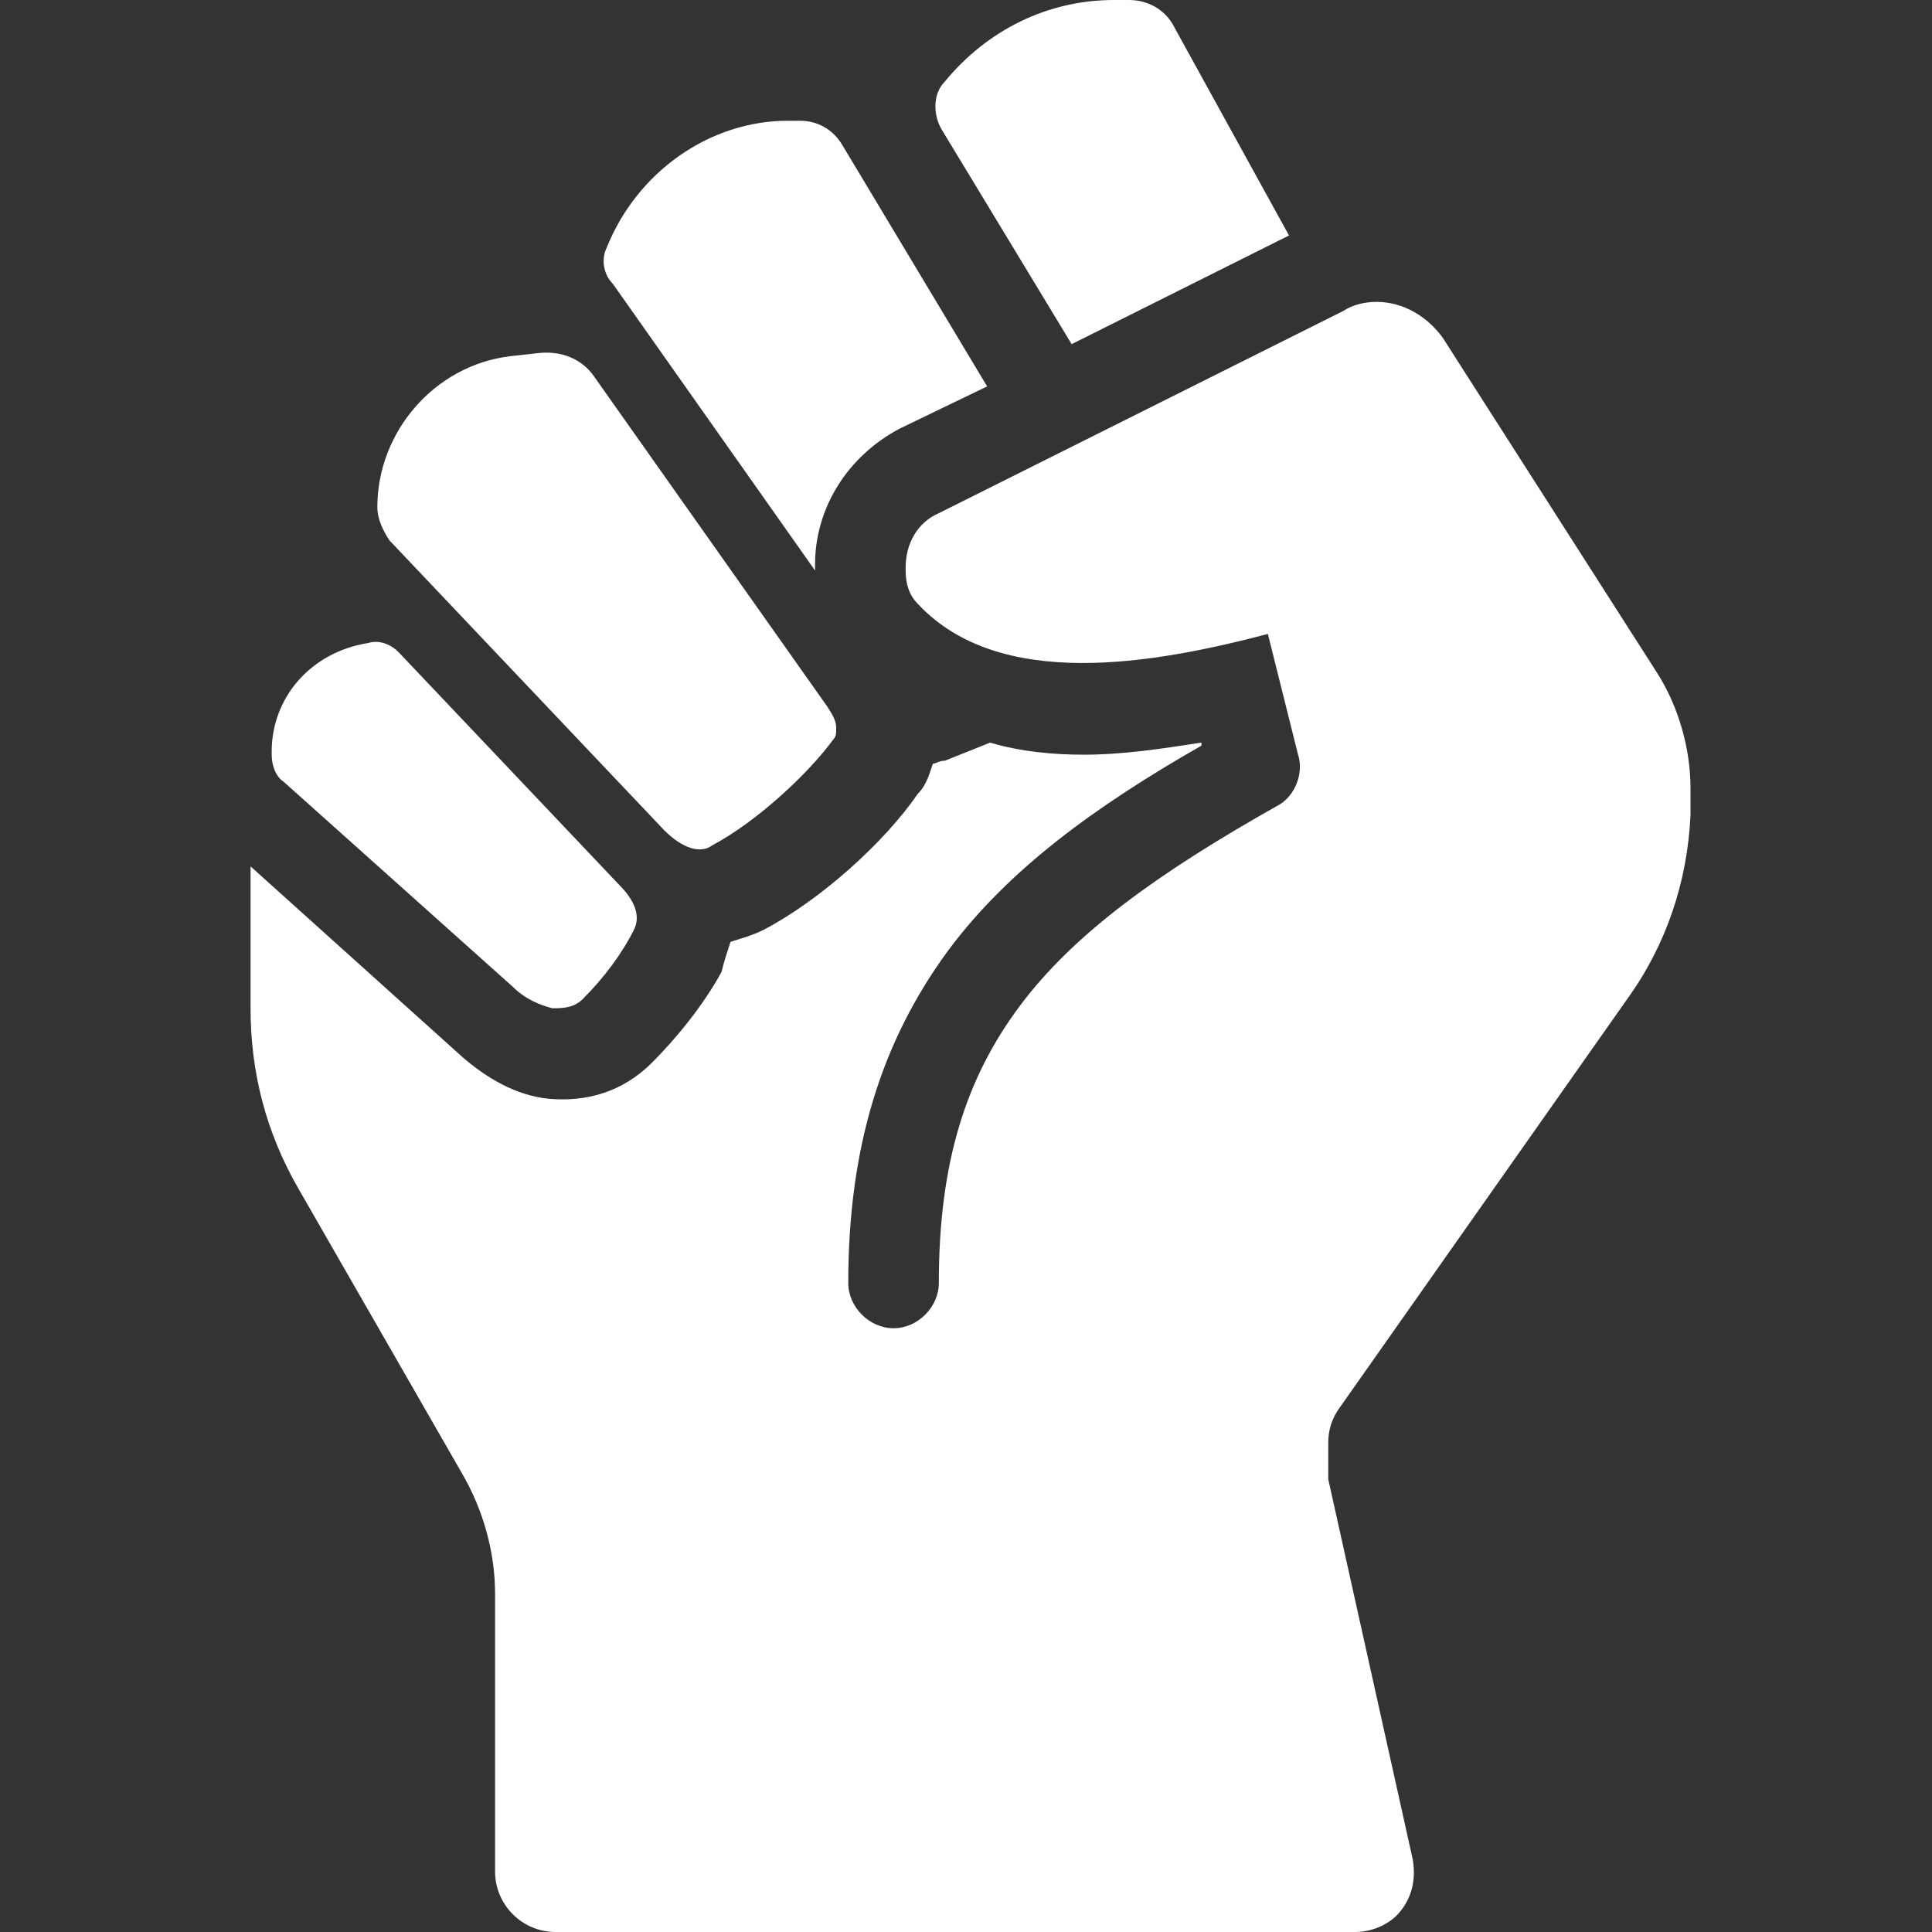
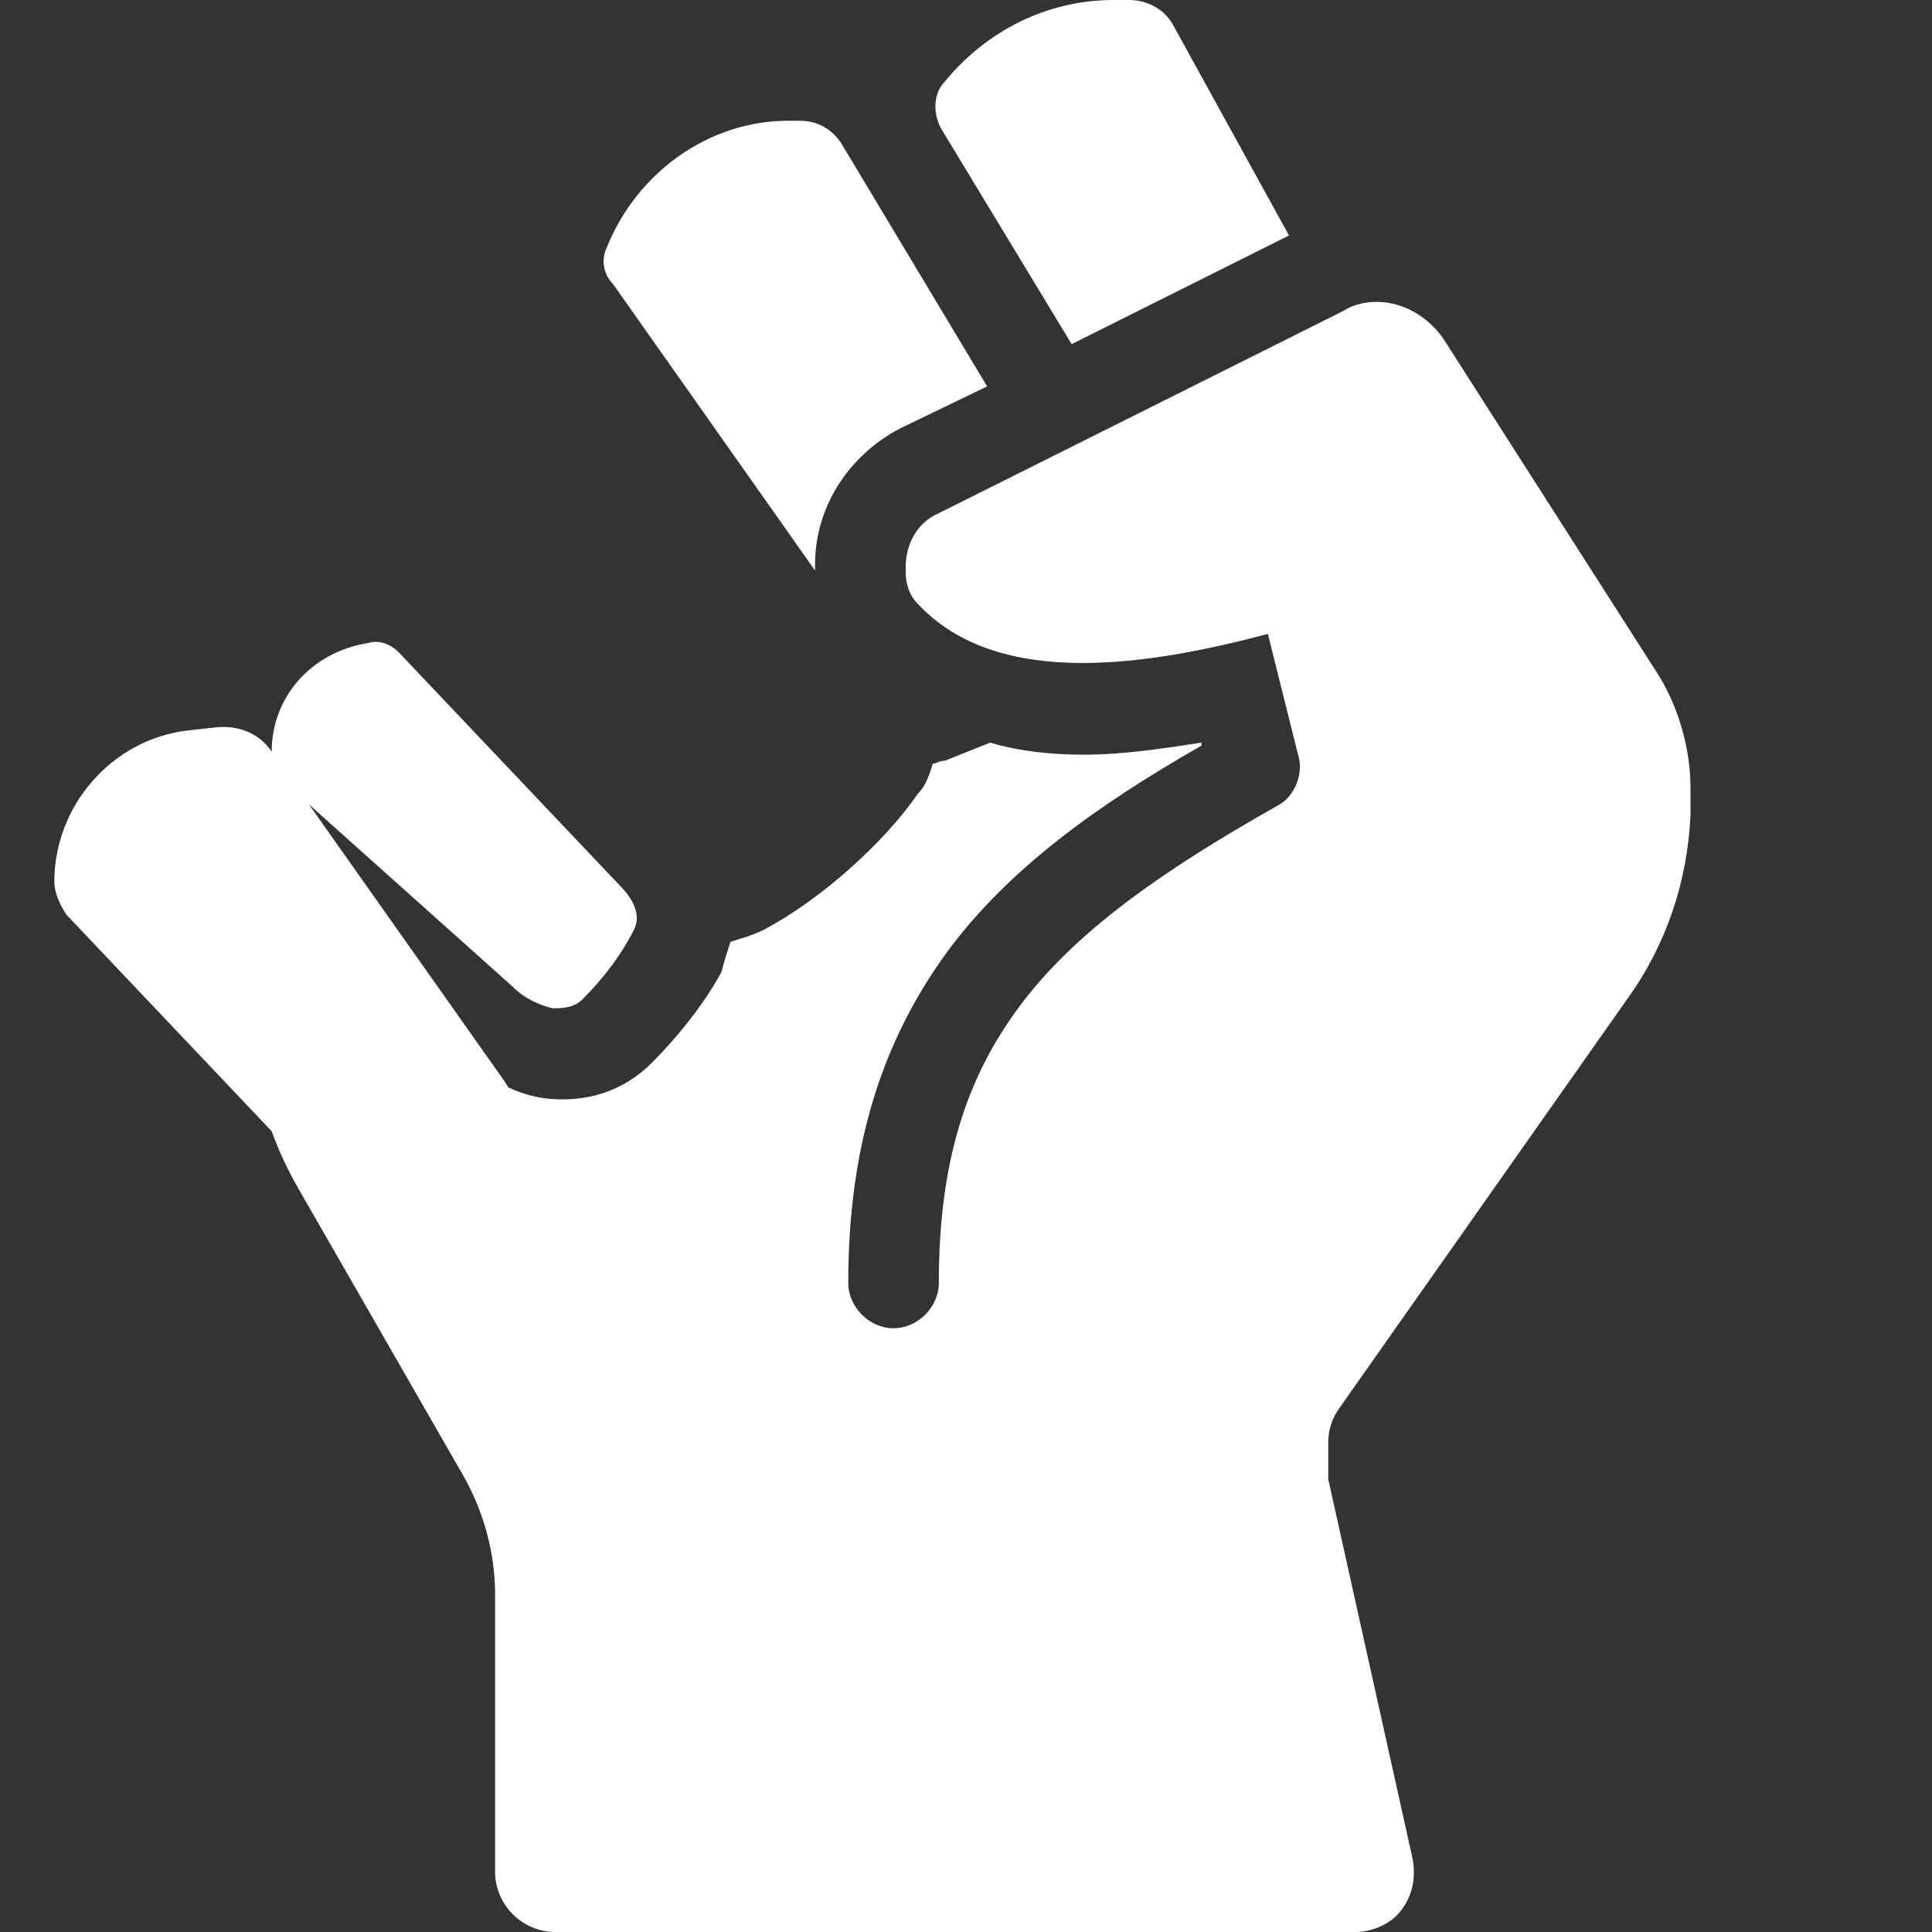
<svg xmlns="http://www.w3.org/2000/svg" version="1.1" width="512" height="512" x="0" y="0" viewBox="0 0 64 64" style="enable-background:new 0 0 512 512" xml:space="preserve">
  <rect x="0" y="0" width="64" height="64" fill="#333333" stroke="none" />
  <g>
-     <path fill="#ffffff" d="M37.4 0c.6 0 1.2.3 1.5.9l3.8 6.9-7.2 3.6-4.3-7.1c-.3-.5-.3-1.2.1-1.6C32.7 1 34.7 0 36.9 0zm4.9 26.7c-3.9 2.2-6.7 4.2-8.5 6.6s-2.7 5.2-2.7 9.2c0 .8-.7 1.5-1.5 1.5s-1.5-.7-1.5-1.5c0-4.5 1.1-8 3.3-11 2-2.7 4.9-4.8 8.4-6.8v-.1c-1.3.2-2.6.4-3.9.4-1 0-2.1-.1-3.1-.4l-1.5.6c-.2 0-.3.1-.4.1-.1.3-.2.7-.5 1-1.1 1.6-3.2 3.5-5.1 4.5-.4.2-.8.3-1.1.4-.1.3-.2.6-.3 1-.6 1.1-1.5 2.2-2.3 3-1 1-2.2 1.3-3.4 1.2-1.1-.1-2.1-.7-2.9-1.4l-7-6.3v4.7c0 2.1.5 4.1 1.6 6l5.4 9.4c.7 1.2 1.1 2.6 1.1 4V62c0 1.1.9 2 2 2h26.5c.6 0 1.2-.3 1.5-.7.4-.5.5-1.1.4-1.7L44 49V47.8c0-.4.1-.8.4-1.2l9.5-13.5c1.3-1.8 2-3.9 2.1-6.1V26.1c0-1.3-.4-2.7-1.1-3.8l-7.1-11.1c-.5-.7-1.3-1.2-2.2-1.2-.4 0-.8.1-1.1.3L31.1 17c-.7.3-1.1 1-1.1 1.8v.1c0 .4.1.8.4 1.1 2.7 2.9 7.8 2 11.6 1l1 4c.2.6-.1 1.4-.7 1.7zm-9.6-13.9-4.8-8c-.3-.5-.8-.8-1.4-.8h-.4c-2.6 0-5 1.7-6 4.2-.2.4-.1.9.2 1.2l6.7 9.5v-.2c0-1.9 1.1-3.6 2.8-4.5zM9 24.9v.1c0 .3.1.7.4.9l7.6 6.8c.4.4.9.6 1.3.7.3 0 .7 0 1-.3.7-.7 1.3-1.5 1.7-2.3.2-.4.1-.9-.5-1.5l-7.3-7.7c-.3-.3-.7-.4-1-.3-1.9.3-3.2 1.8-3.2 3.6zm10.7-12.4c-.4-.6-1.1-.9-1.9-.8l-.9.1c-2.5.3-4.4 2.5-4.4 5 0 .4.2.8.4 1.1l9.1 9.6c.6.6 1.2.8 1.6.5 1.5-.8 3.2-2.4 4-3.5.1-.1.1-.2.1-.4s-.1-.4-.3-.7z" opacity="1" data-original="#2d3436" />
+     <path fill="#ffffff" d="M37.4 0c.6 0 1.2.3 1.5.9l3.8 6.9-7.2 3.6-4.3-7.1c-.3-.5-.3-1.2.1-1.6C32.7 1 34.7 0 36.9 0zm4.9 26.7c-3.9 2.2-6.7 4.2-8.5 6.6s-2.7 5.2-2.7 9.2c0 .8-.7 1.5-1.5 1.5s-1.5-.7-1.5-1.5c0-4.5 1.1-8 3.3-11 2-2.7 4.9-4.8 8.4-6.8v-.1c-1.3.2-2.6.4-3.9.4-1 0-2.1-.1-3.1-.4l-1.5.6c-.2 0-.3.1-.4.1-.1.3-.2.7-.5 1-1.1 1.6-3.2 3.5-5.1 4.5-.4.2-.8.3-1.1.4-.1.3-.2.6-.3 1-.6 1.1-1.5 2.2-2.3 3-1 1-2.2 1.3-3.4 1.2-1.1-.1-2.1-.7-2.9-1.4l-7-6.3v4.7c0 2.1.5 4.1 1.6 6l5.4 9.4c.7 1.2 1.1 2.6 1.1 4V62c0 1.1.9 2 2 2h26.5c.6 0 1.2-.3 1.5-.7.4-.5.5-1.1.4-1.7L44 49V47.8c0-.4.1-.8.4-1.2l9.5-13.5c1.3-1.8 2-3.9 2.1-6.1V26.1c0-1.3-.4-2.7-1.1-3.8l-7.1-11.1c-.5-.7-1.3-1.2-2.2-1.2-.4 0-.8.1-1.1.3L31.1 17c-.7.3-1.1 1-1.1 1.8v.1c0 .4.1.8.4 1.1 2.7 2.9 7.8 2 11.6 1l1 4c.2.6-.1 1.4-.7 1.7zm-9.6-13.9-4.8-8c-.3-.5-.8-.8-1.4-.8h-.4c-2.6 0-5 1.7-6 4.2-.2.4-.1.9.2 1.2l6.7 9.5v-.2c0-1.9 1.1-3.6 2.8-4.5zM9 24.9v.1c0 .3.1.7.4.9l7.6 6.8c.4.4.9.6 1.3.7.3 0 .7 0 1-.3.7-.7 1.3-1.5 1.7-2.3.2-.4.1-.9-.5-1.5l-7.3-7.7c-.3-.3-.7-.4-1-.3-1.9.3-3.2 1.8-3.2 3.6zc-.4-.6-1.1-.9-1.9-.8l-.9.1c-2.5.3-4.4 2.5-4.4 5 0 .4.2.8.4 1.1l9.1 9.6c.6.6 1.2.8 1.6.5 1.5-.8 3.2-2.4 4-3.5.1-.1.1-.2.1-.4s-.1-.4-.3-.7z" opacity="1" data-original="#2d3436" />
  </g>
</svg>